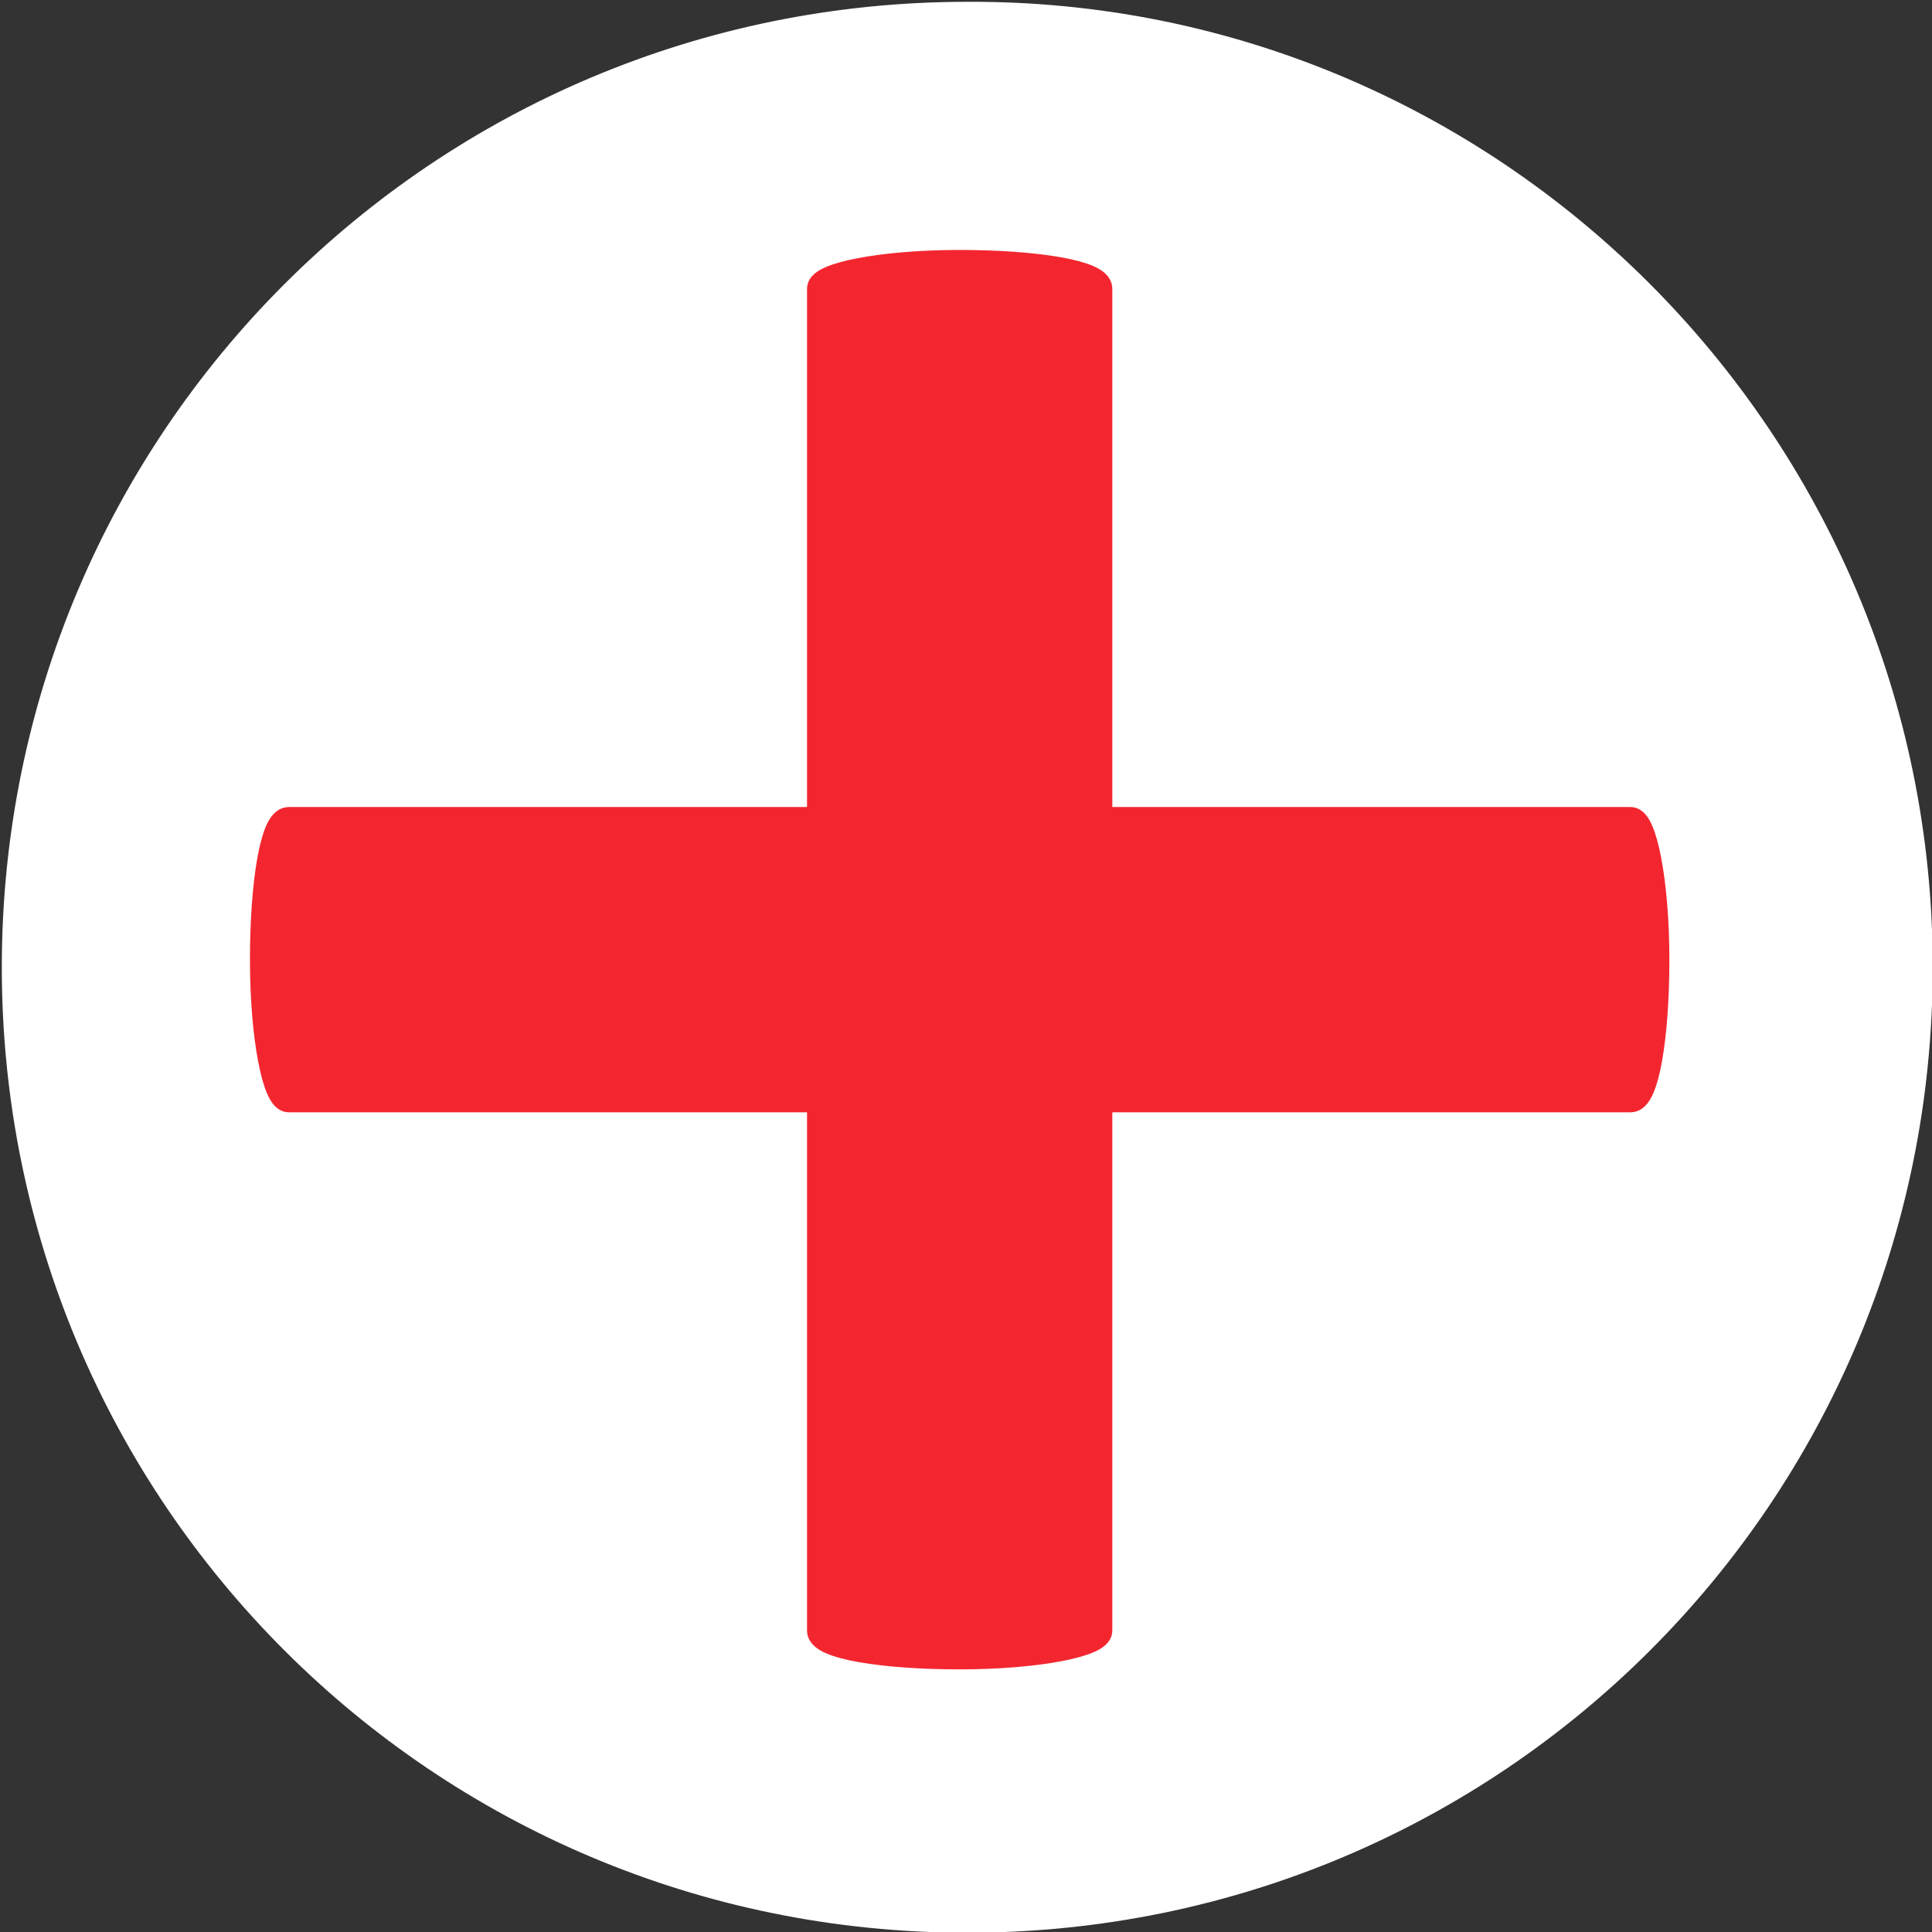
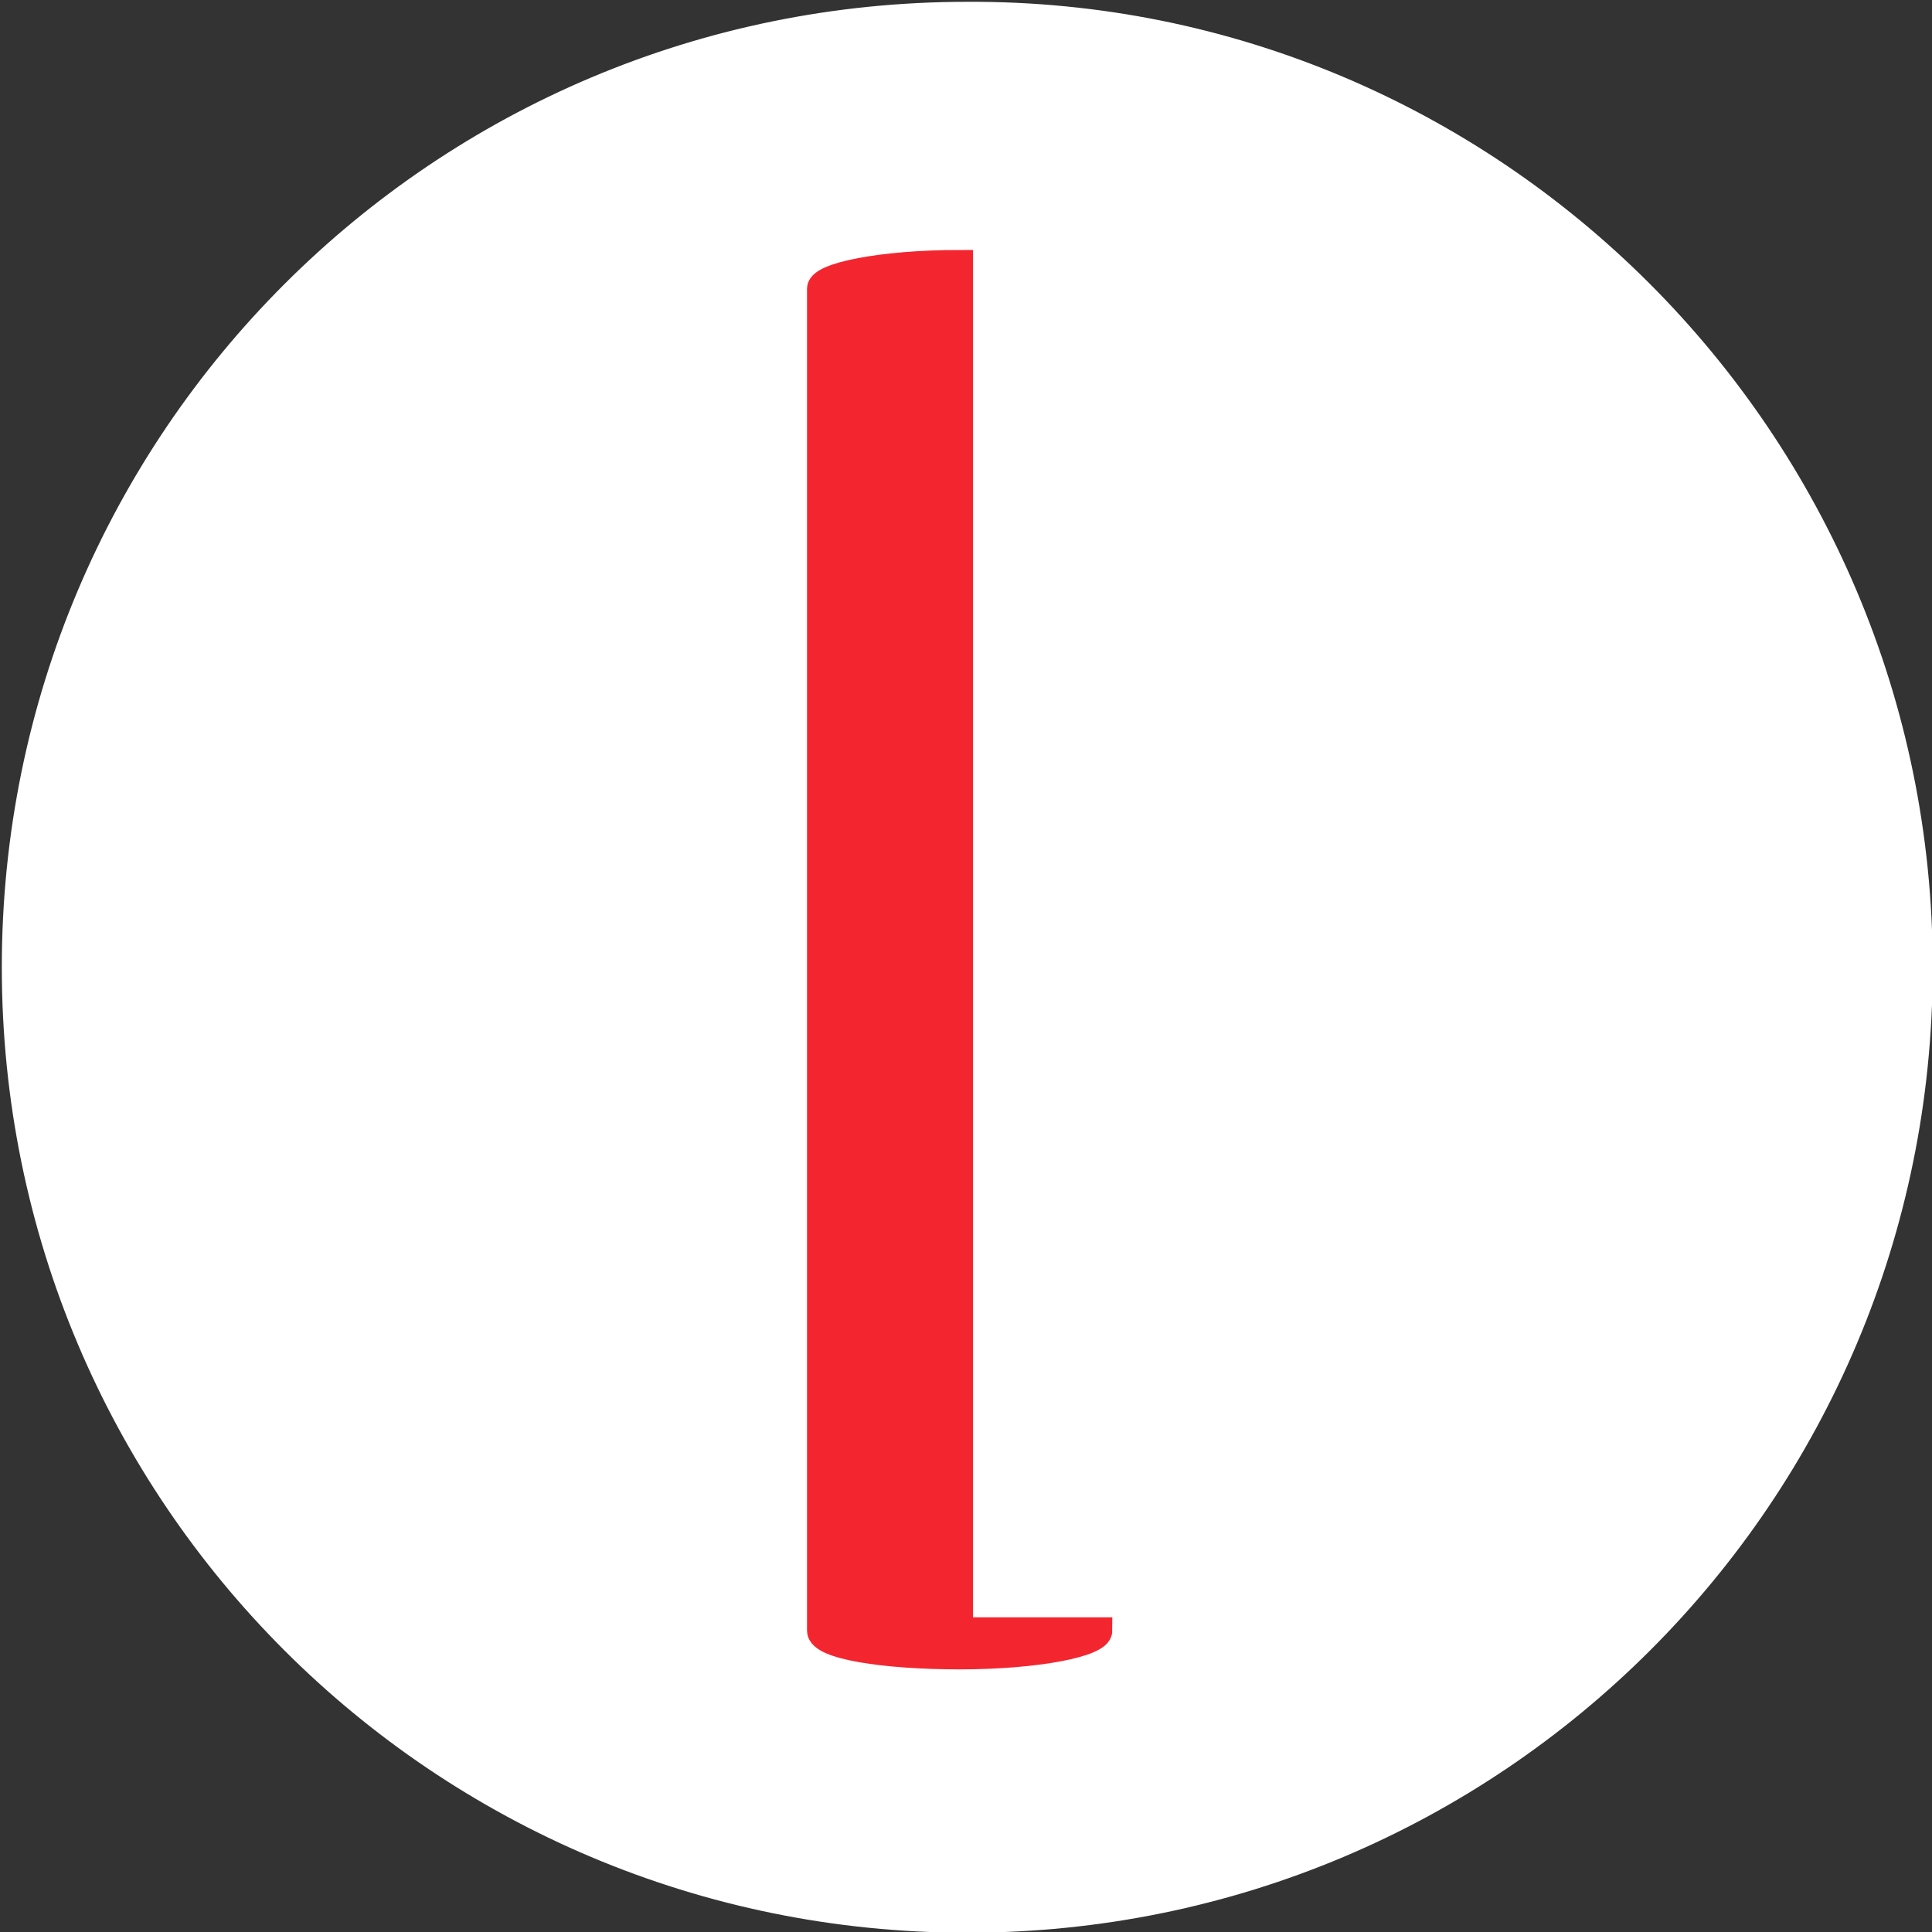
<svg xmlns="http://www.w3.org/2000/svg" version="1.1" id="Ebene_1" x="0px" y="0px" viewBox="0 0 76.3 76.3" style="enable-background:new 0 0 76.3 76.3;" xml:space="preserve">
  <rect x="0" y="0" width="76.3" height="76.3" fill="#333333" stroke="none" />
  <style type="text/css">
	.st0{fill:#FFFFFF;stroke:#FFFFFF;stroke-width:1.057;}
	.st1{fill:#f32630;stroke:#f32630;stroke-width:1.057;}
</style>
  <g>
    <path class="st0" d="M75.8,38.2c0,20.8-16.8,37.6-37.6,37.6c-20.8,0-37.6-16.8-37.6-37.6c0-20.8,16.8-37.6,37.6-37.6   C58.9,0.5,75.8,17.4,75.8,38.2z" />
-     <path class="st1" d="M43.4,64.4c0,0.5-2.4,1-5.5,1l0,0c-3,0-5.5-0.4-5.5-1v-53c0-0.5,2.4-1,5.5-1l0,0c3,0,5.5,0.4,5.5,1V64.4z" />
-     <path class="st1" d="M64.4,32.4c0.5,0,1,2.4,1,5.5l0,0c0,3-0.4,5.5-1,5.5h-53c-0.5,0-1-2.4-1-5.5l0,0c0-3,0.4-5.5,1-5.5H64.4z" />
+     <path class="st1" d="M43.4,64.4c0,0.5-2.4,1-5.5,1l0,0c-3,0-5.5-0.4-5.5-1v-53c0-0.5,2.4-1,5.5-1l0,0V64.4z" />
  </g>
</svg>